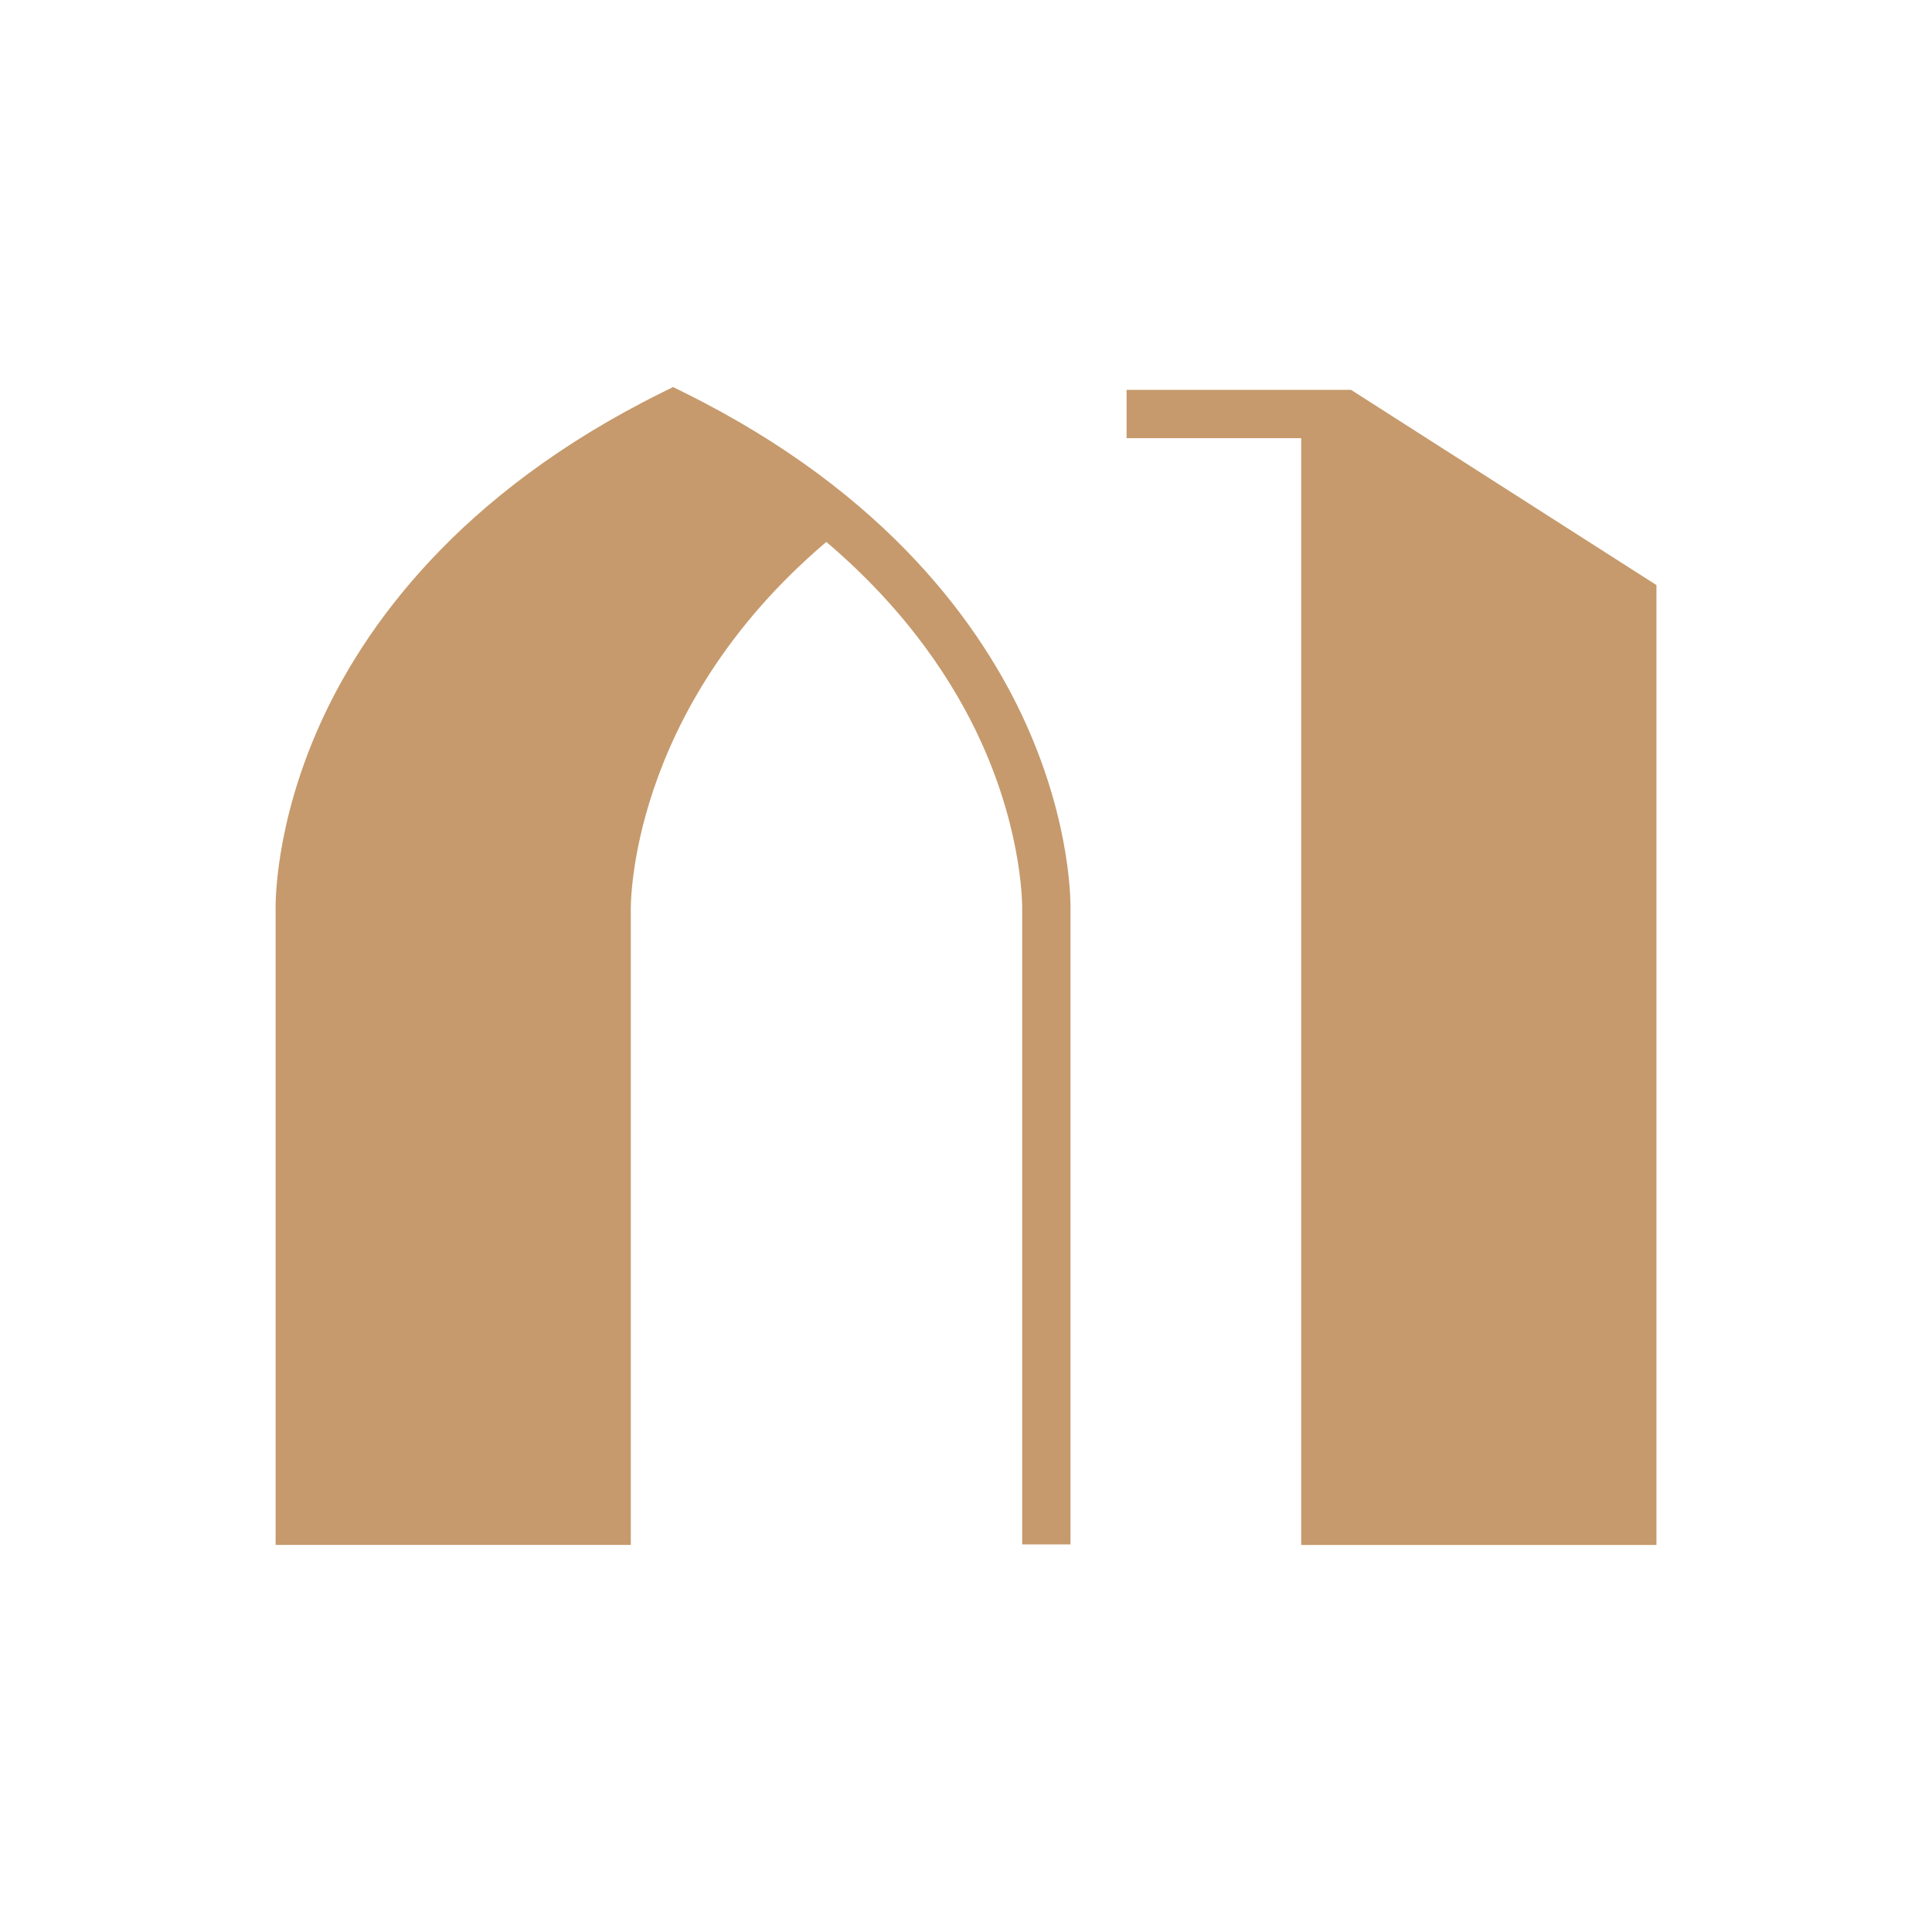
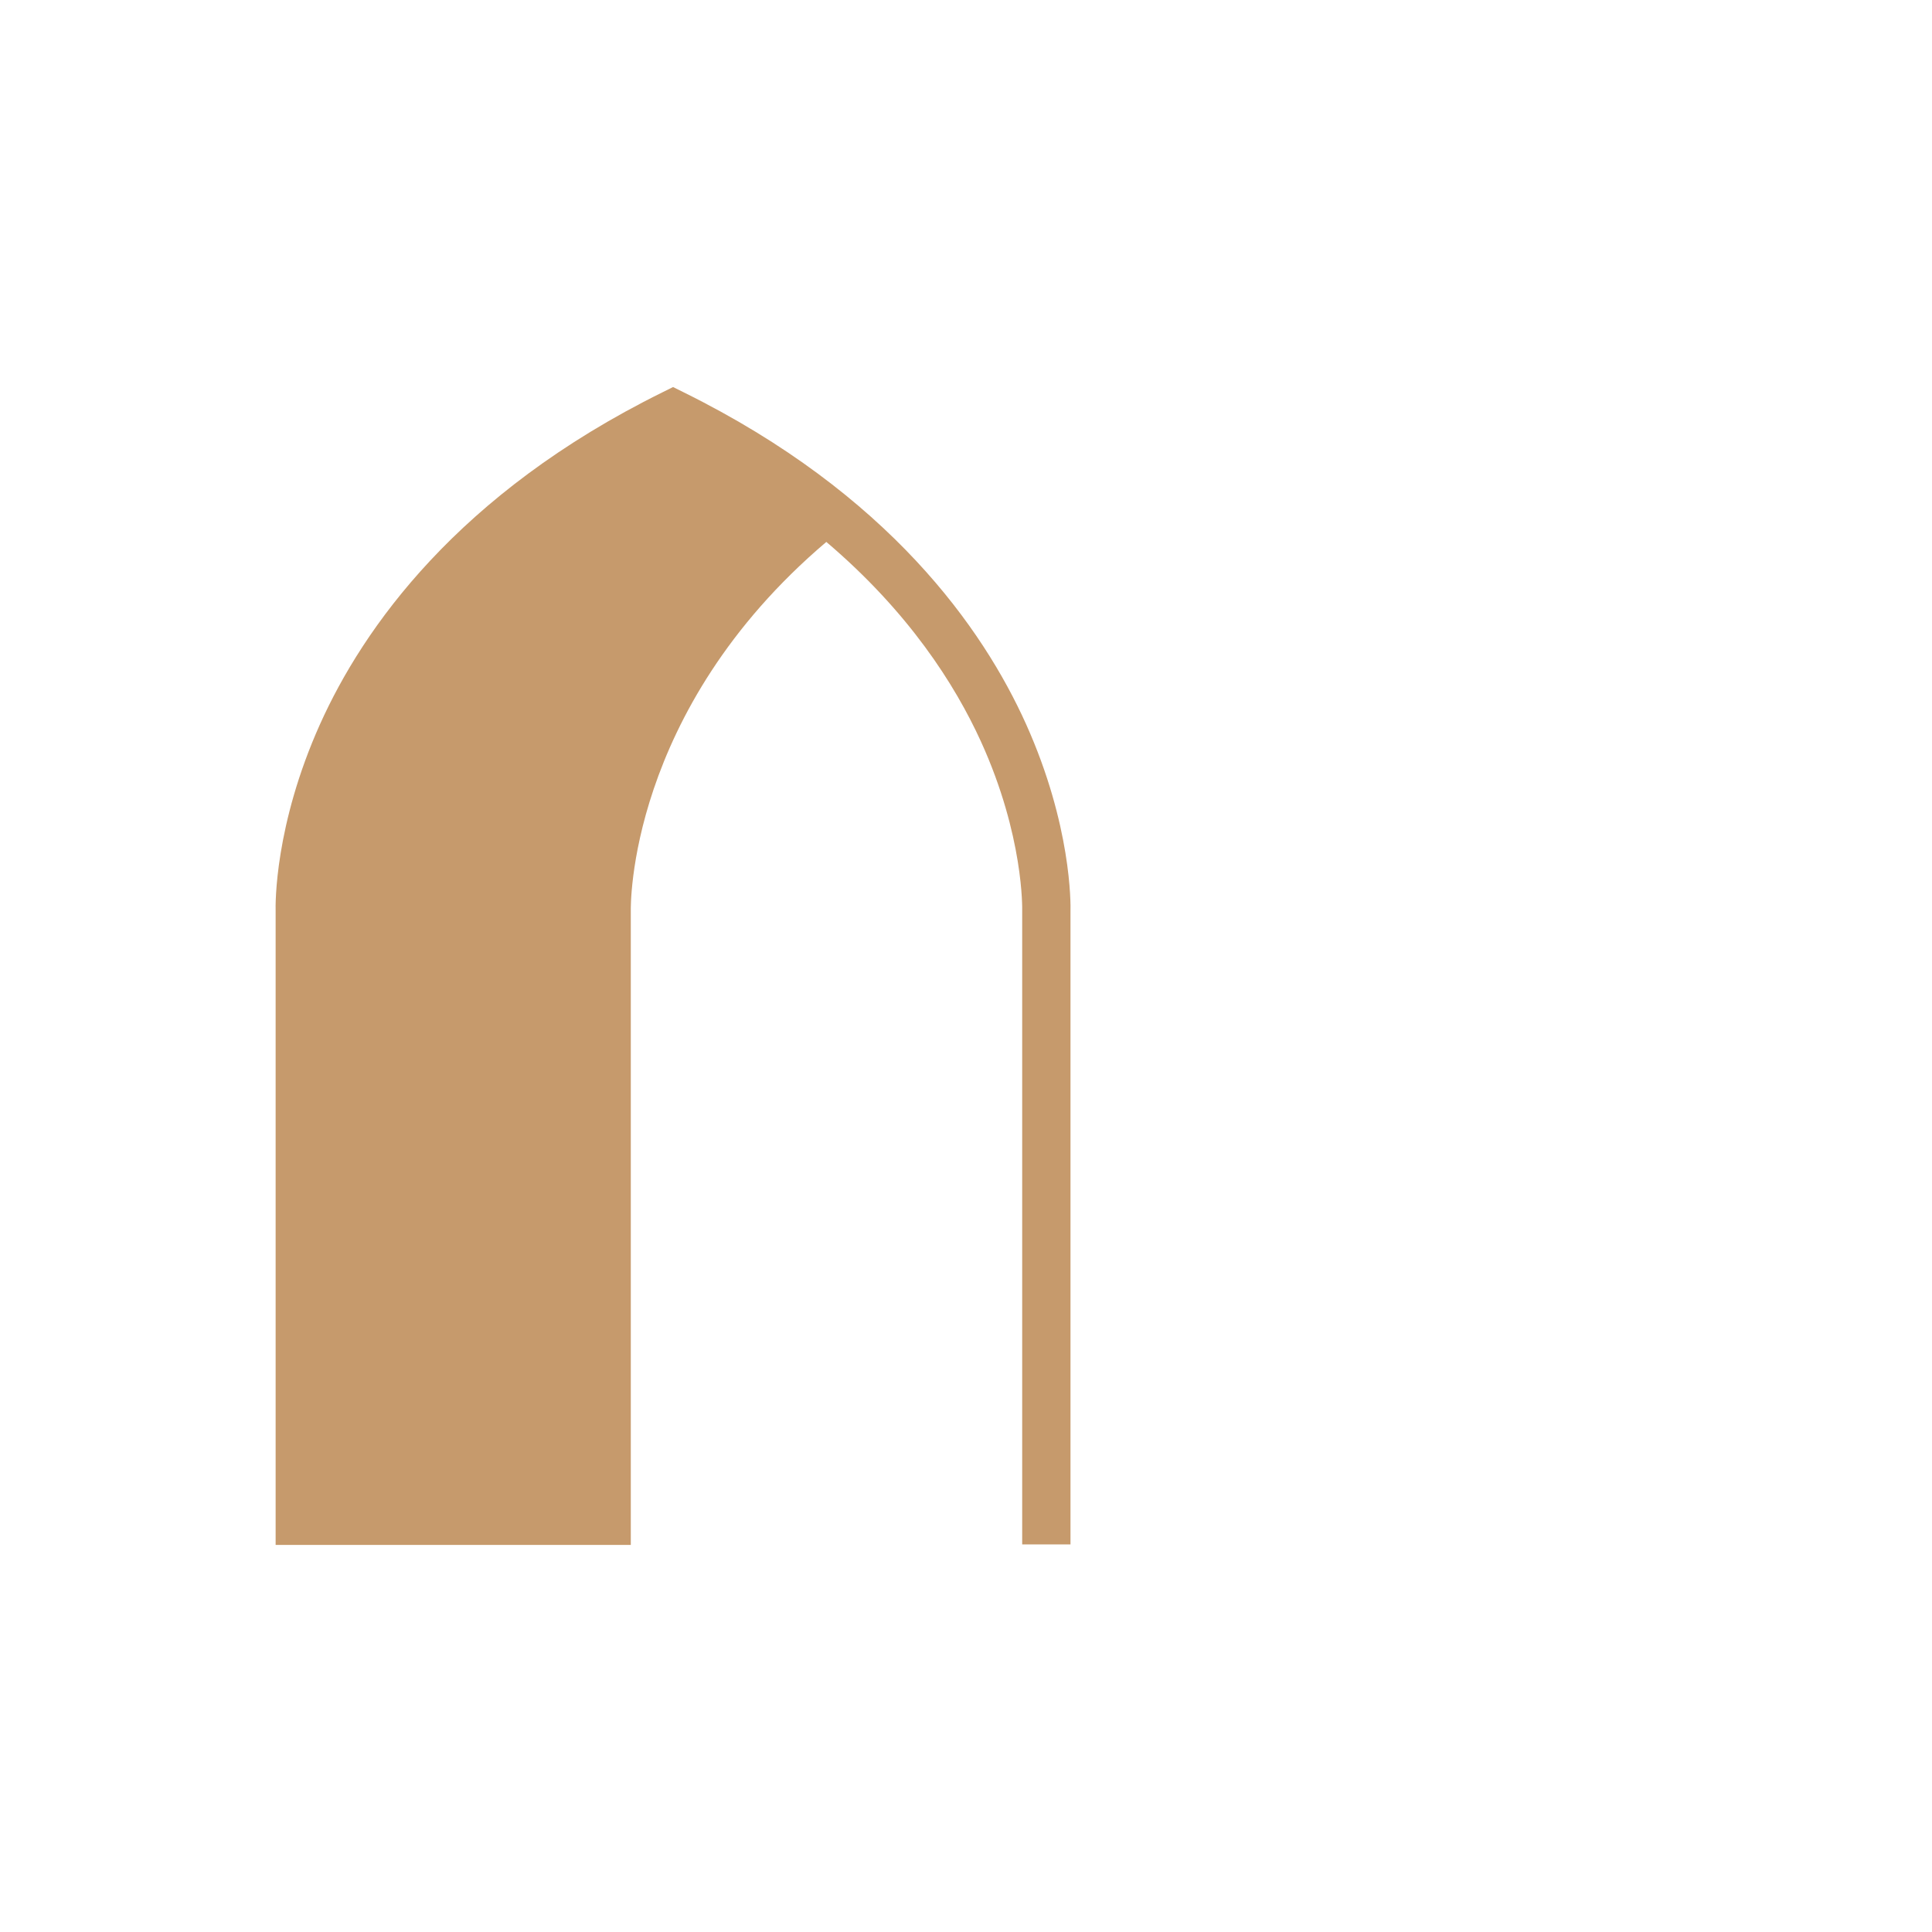
<svg xmlns="http://www.w3.org/2000/svg" id="Layer_1" data-name="Layer 1" viewBox="0 0 24 24">
  <defs>
    <style>
      .cls-1 {
        fill: #c69a6c;
        stroke-width: 0px;
      }
    </style>
  </defs>
  <path class="cls-1" d="m8.494,4.874l-.133-.066-.133.066c-2.549,1.26-3.719,2.936-4.252,4.121-.565,1.258-.555,2.233-.552,2.33v7.867h4.412v-7.882c0-.025-.05-2.474,2.429-4.578,1.021.867,1.597,1.77,1.92,2.478.536,1.176.513,2.091.513,2.099v7.876s.6,0,.6,0v-7.86c.003-.098.013-1.073-.552-2.33-.533-1.184-1.702-2.861-4.252-4.121Z" />
-   <path class="cls-1" d="m16.783,4.843h-2.788v.6h2.169v13.749h4.413V7.268l-3.794-2.425Z" />
</svg>